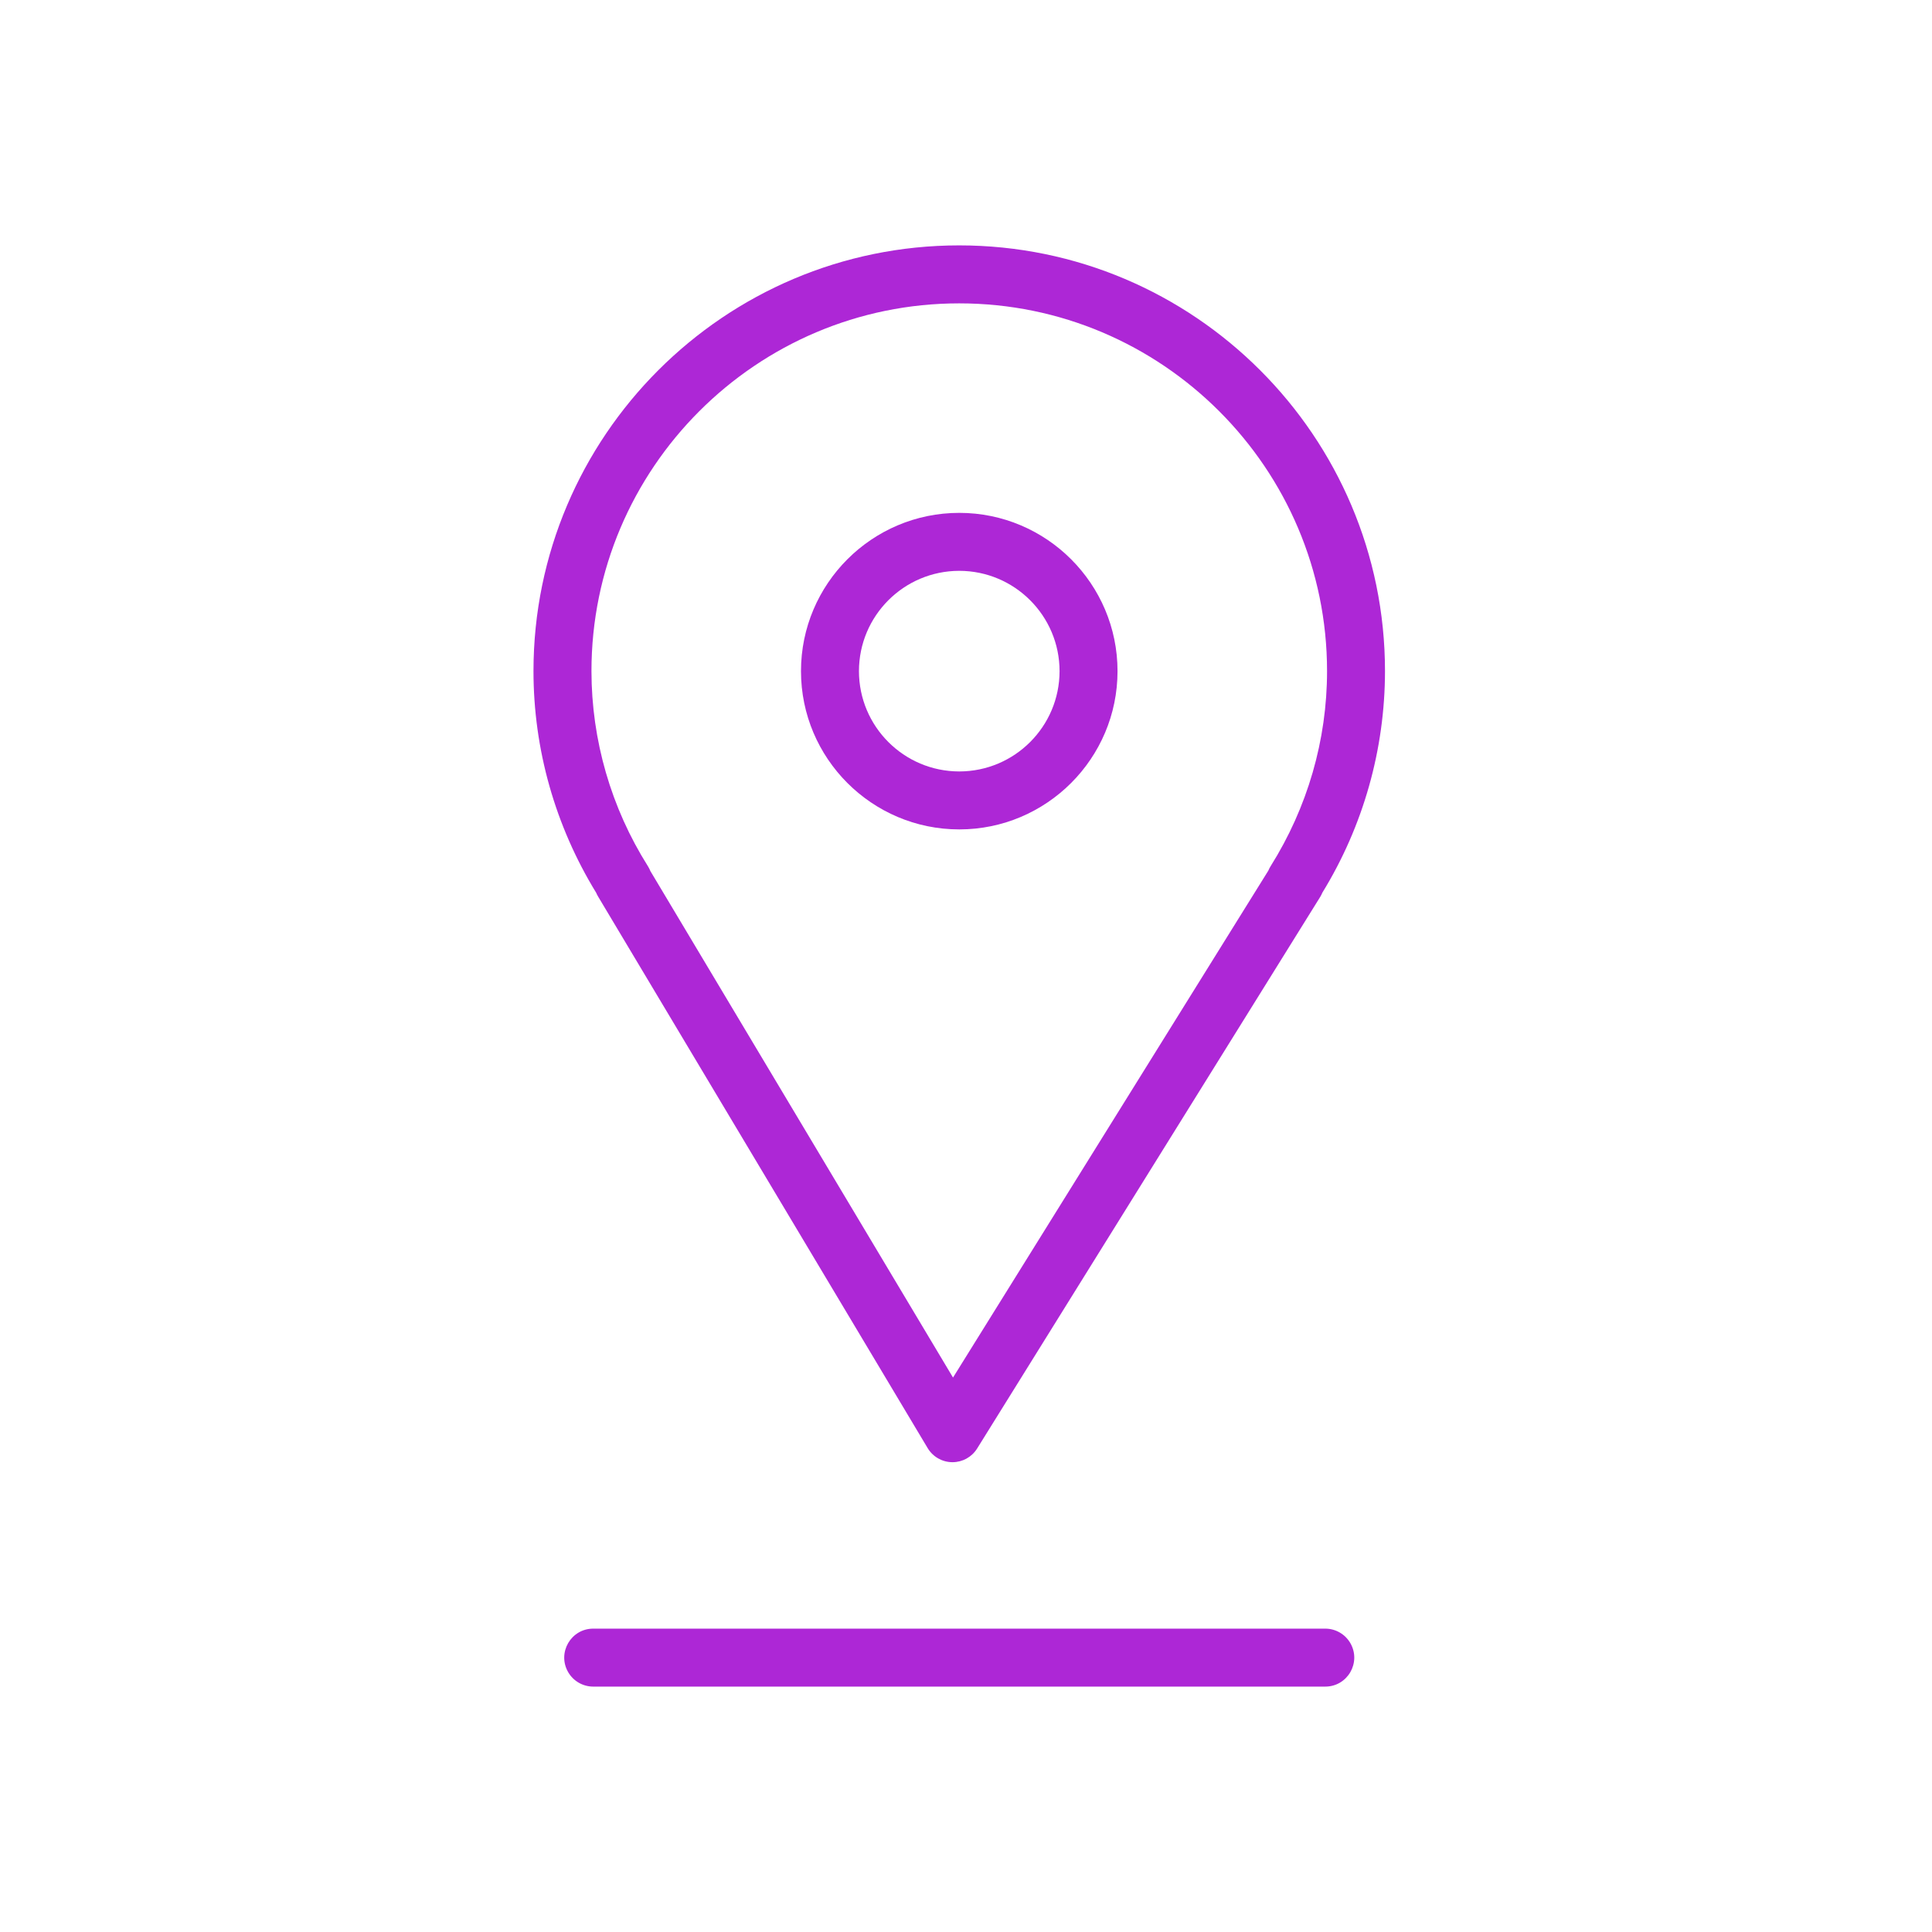
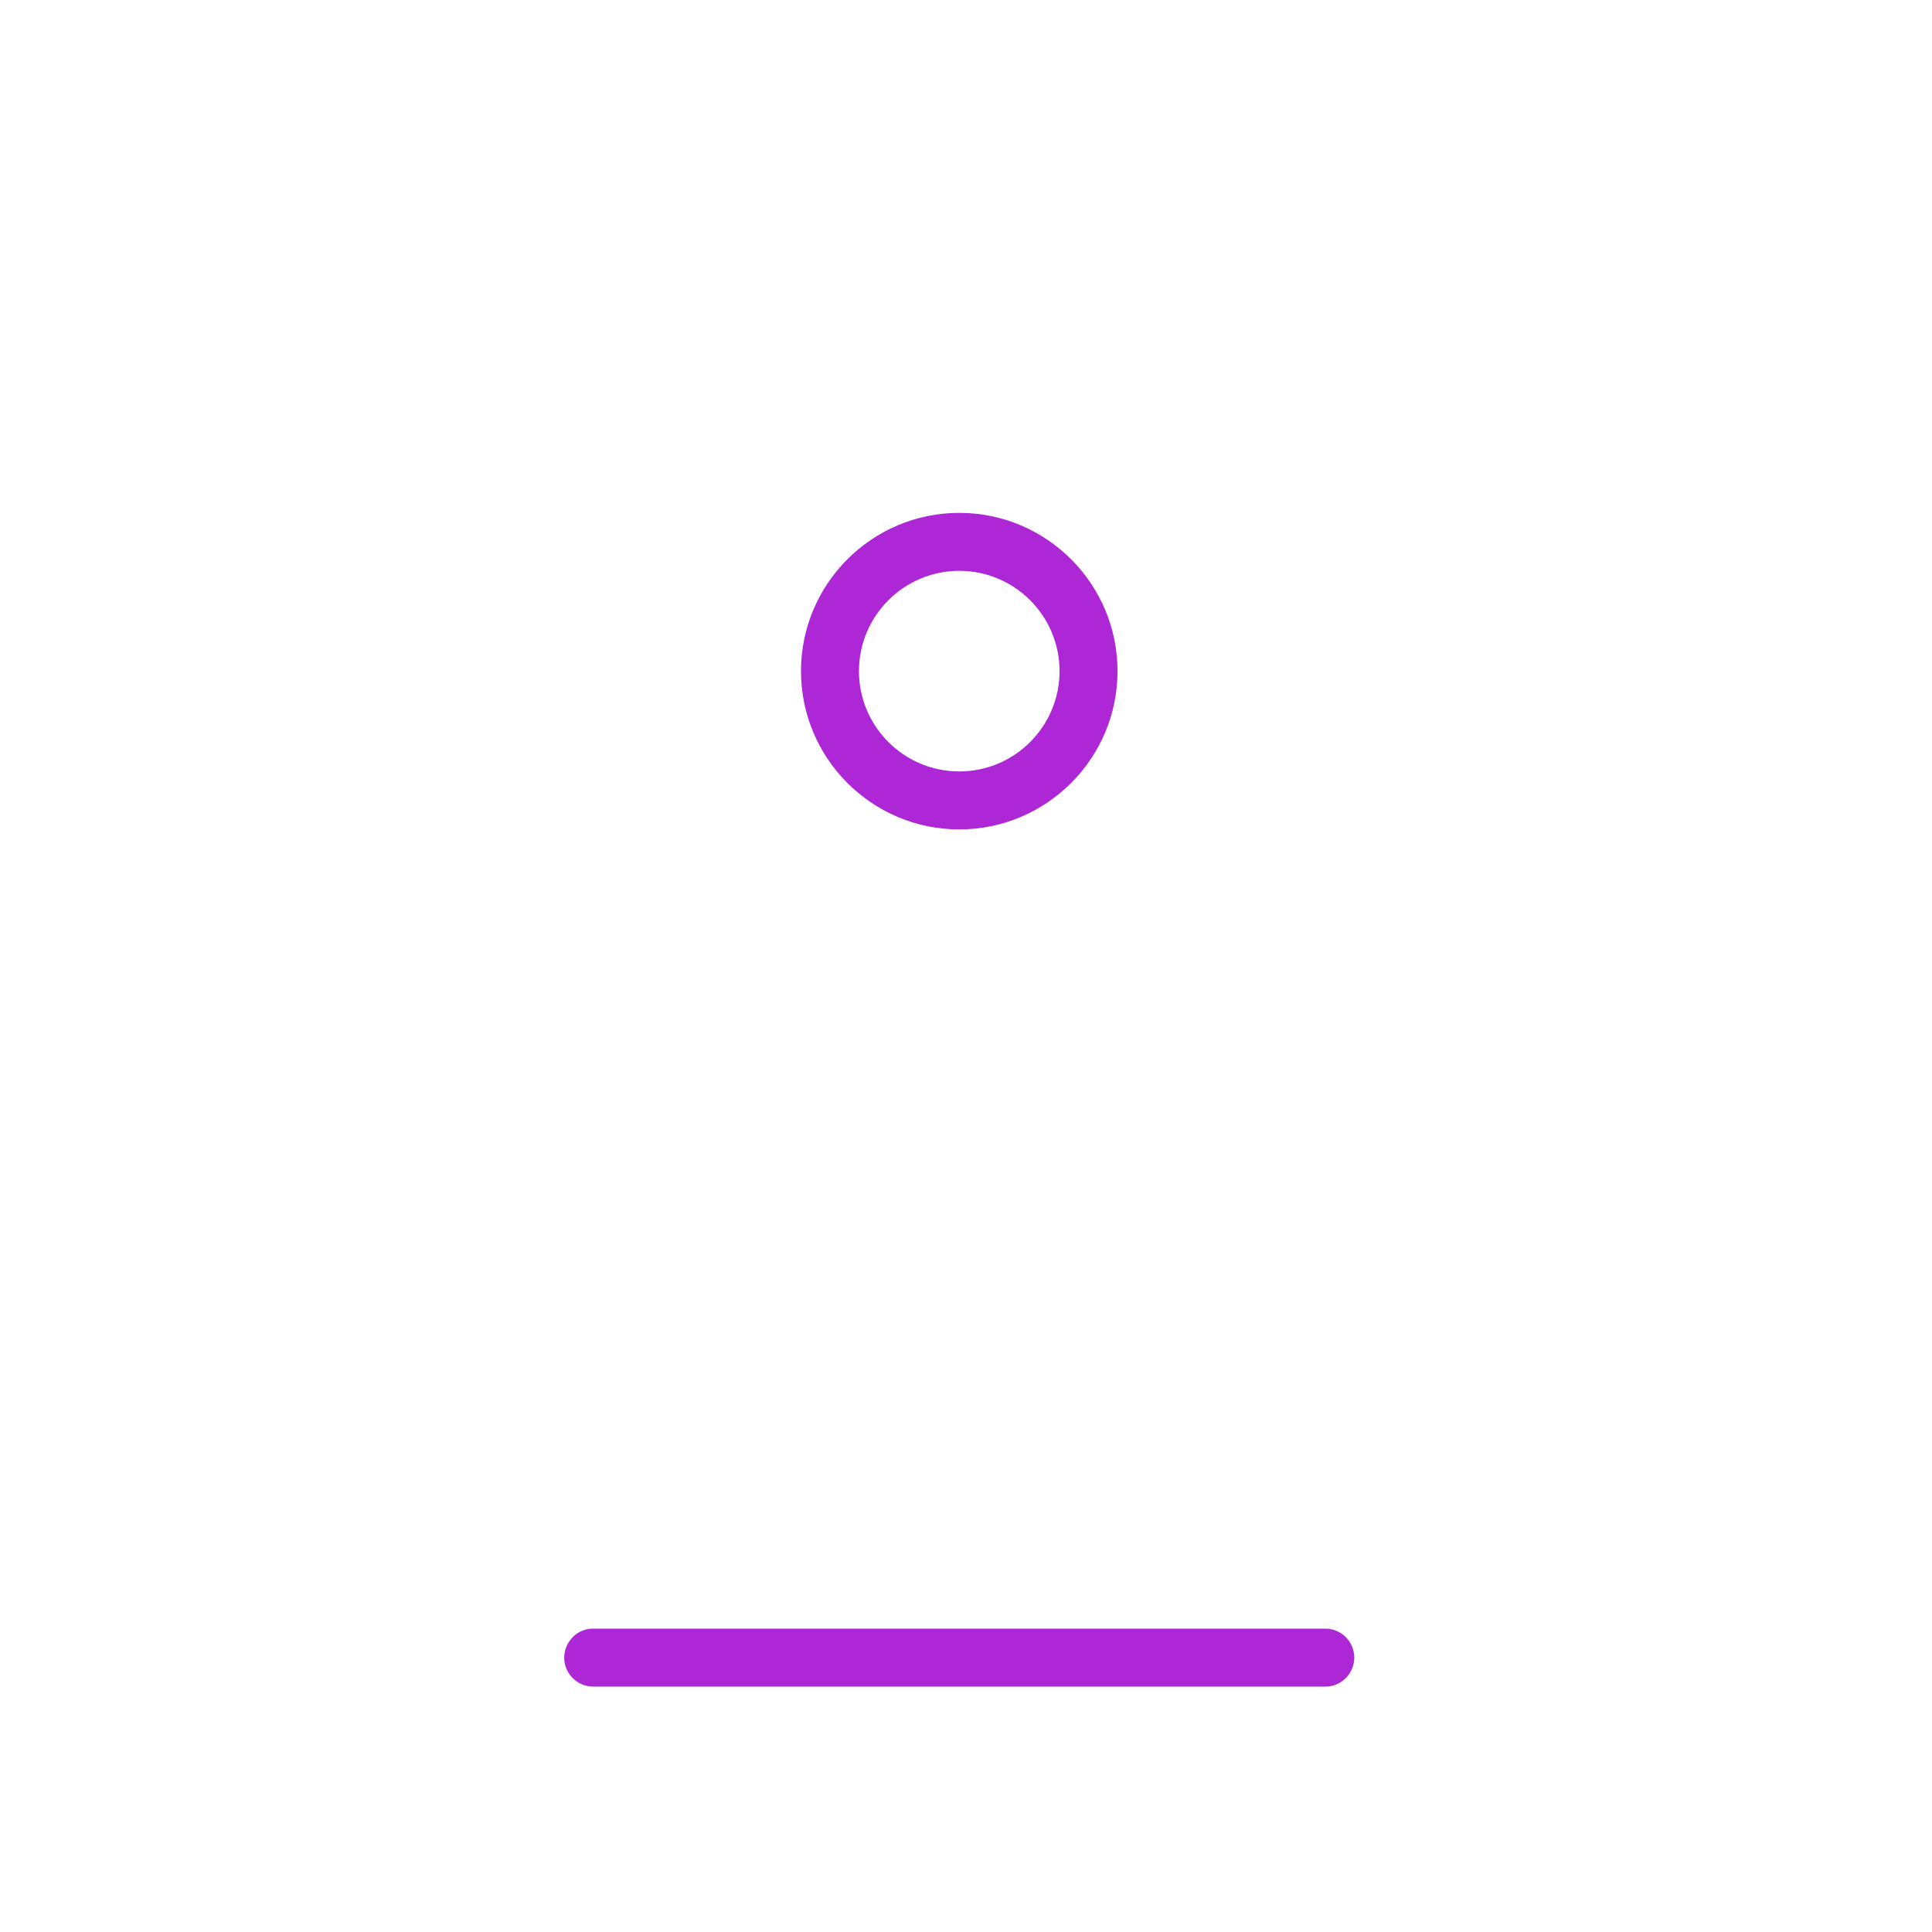
<svg xmlns="http://www.w3.org/2000/svg" viewBox="1950 2450 100 100" width="100" height="100">
-   <path fill="#ad27d6" stroke="none" fill-opacity="1" stroke-width="1" stroke-opacity="1" alignment-baseline="" baseline-shift="" color="rgb(51, 51, 51)" fill-rule="evenodd" font-size-adjust="none" id="tSvg928daaa624" title="Path 7" d="M 1980.957 2496.404 C 1986.643 2505.92 1992.329 2515.437 1998.015 2524.953 C 1998.283 2525.402 1998.766 2525.679 1999.289 2525.683 C 1999.293 2525.683 1999.298 2525.683 1999.302 2525.683 C 1999.82 2525.683 2000.302 2525.415 2000.576 2524.975 C 2006.495 2515.459 2012.413 2505.942 2018.332 2496.426 C 2018.376 2496.355 2018.414 2496.281 2018.444 2496.206 C 2020.563 2492.755 2021.685 2488.785 2021.687 2484.736 C 2021.687 2472.586 2011.8 2462.701 1999.647 2462.701 C 1987.498 2462.701 1977.613 2472.586 1977.613 2484.736 C 1977.613 2488.78 1978.734 2492.741 1980.858 2496.209C 1980.886 2496.276 1980.919 2496.341 1980.957 2496.404Z M 1999.648 2465.702 C 2010.147 2465.702 2018.688 2474.241 2018.688 2484.737 C 2018.688 2488.302 2017.677 2491.795 2015.765 2494.837 C 2015.72 2494.908 2015.681 2494.984 2015.65 2495.062 C 2010.209 2503.809 2004.769 2512.555 1999.328 2521.302 C 1994.106 2512.562 1988.884 2503.823 1983.662 2495.083 C 1983.628 2494.997 1983.586 2494.914 1983.537 2494.836 C 1981.63 2491.812 1980.617 2488.311 1980.614 2484.736C 1980.614 2474.241 1989.153 2465.702 1999.648 2465.702Z" />
  <path fill="#ad27d6" stroke="none" fill-opacity="1" stroke-width="1" stroke-opacity="1" alignment-baseline="" baseline-shift="" color="rgb(51, 51, 51)" fill-rule="evenodd" font-size-adjust="none" id="tSvgdb2a0df230" title="Path 8" d="M 1999.651 2492.93 C 2004.168 2492.93 2007.843 2489.255 2007.843 2484.738 C 2007.843 2480.221 2004.168 2476.546 1999.651 2476.546 C 1995.134 2476.546 1991.459 2480.221 1991.459 2484.738C 1991.459 2489.255 1995.134 2492.93 1999.651 2492.93Z M 1999.651 2479.546 C 2002.517 2479.549 2004.84 2481.872 2004.843 2484.738 C 2004.84 2487.604 2002.517 2489.927 1999.651 2489.93 C 1996.785 2489.927 1994.462 2487.604 1994.459 2484.738C 1994.462 2481.872 1996.785 2479.549 1999.651 2479.546Z M 2018.595 2534.298 C 2005.965 2534.298 1993.336 2534.298 1980.706 2534.298 C 1979.551 2534.298 1978.83 2535.548 1979.407 2536.548 C 1979.675 2537.012 1980.17 2537.298 1980.706 2537.298 C 1993.336 2537.298 2005.965 2537.298 2018.595 2537.298 C 2019.75 2537.298 2020.471 2536.048 2019.894 2535.048C 2019.626 2534.584 2019.131 2534.298 2018.595 2534.298Z" />
  <defs> </defs>
</svg>